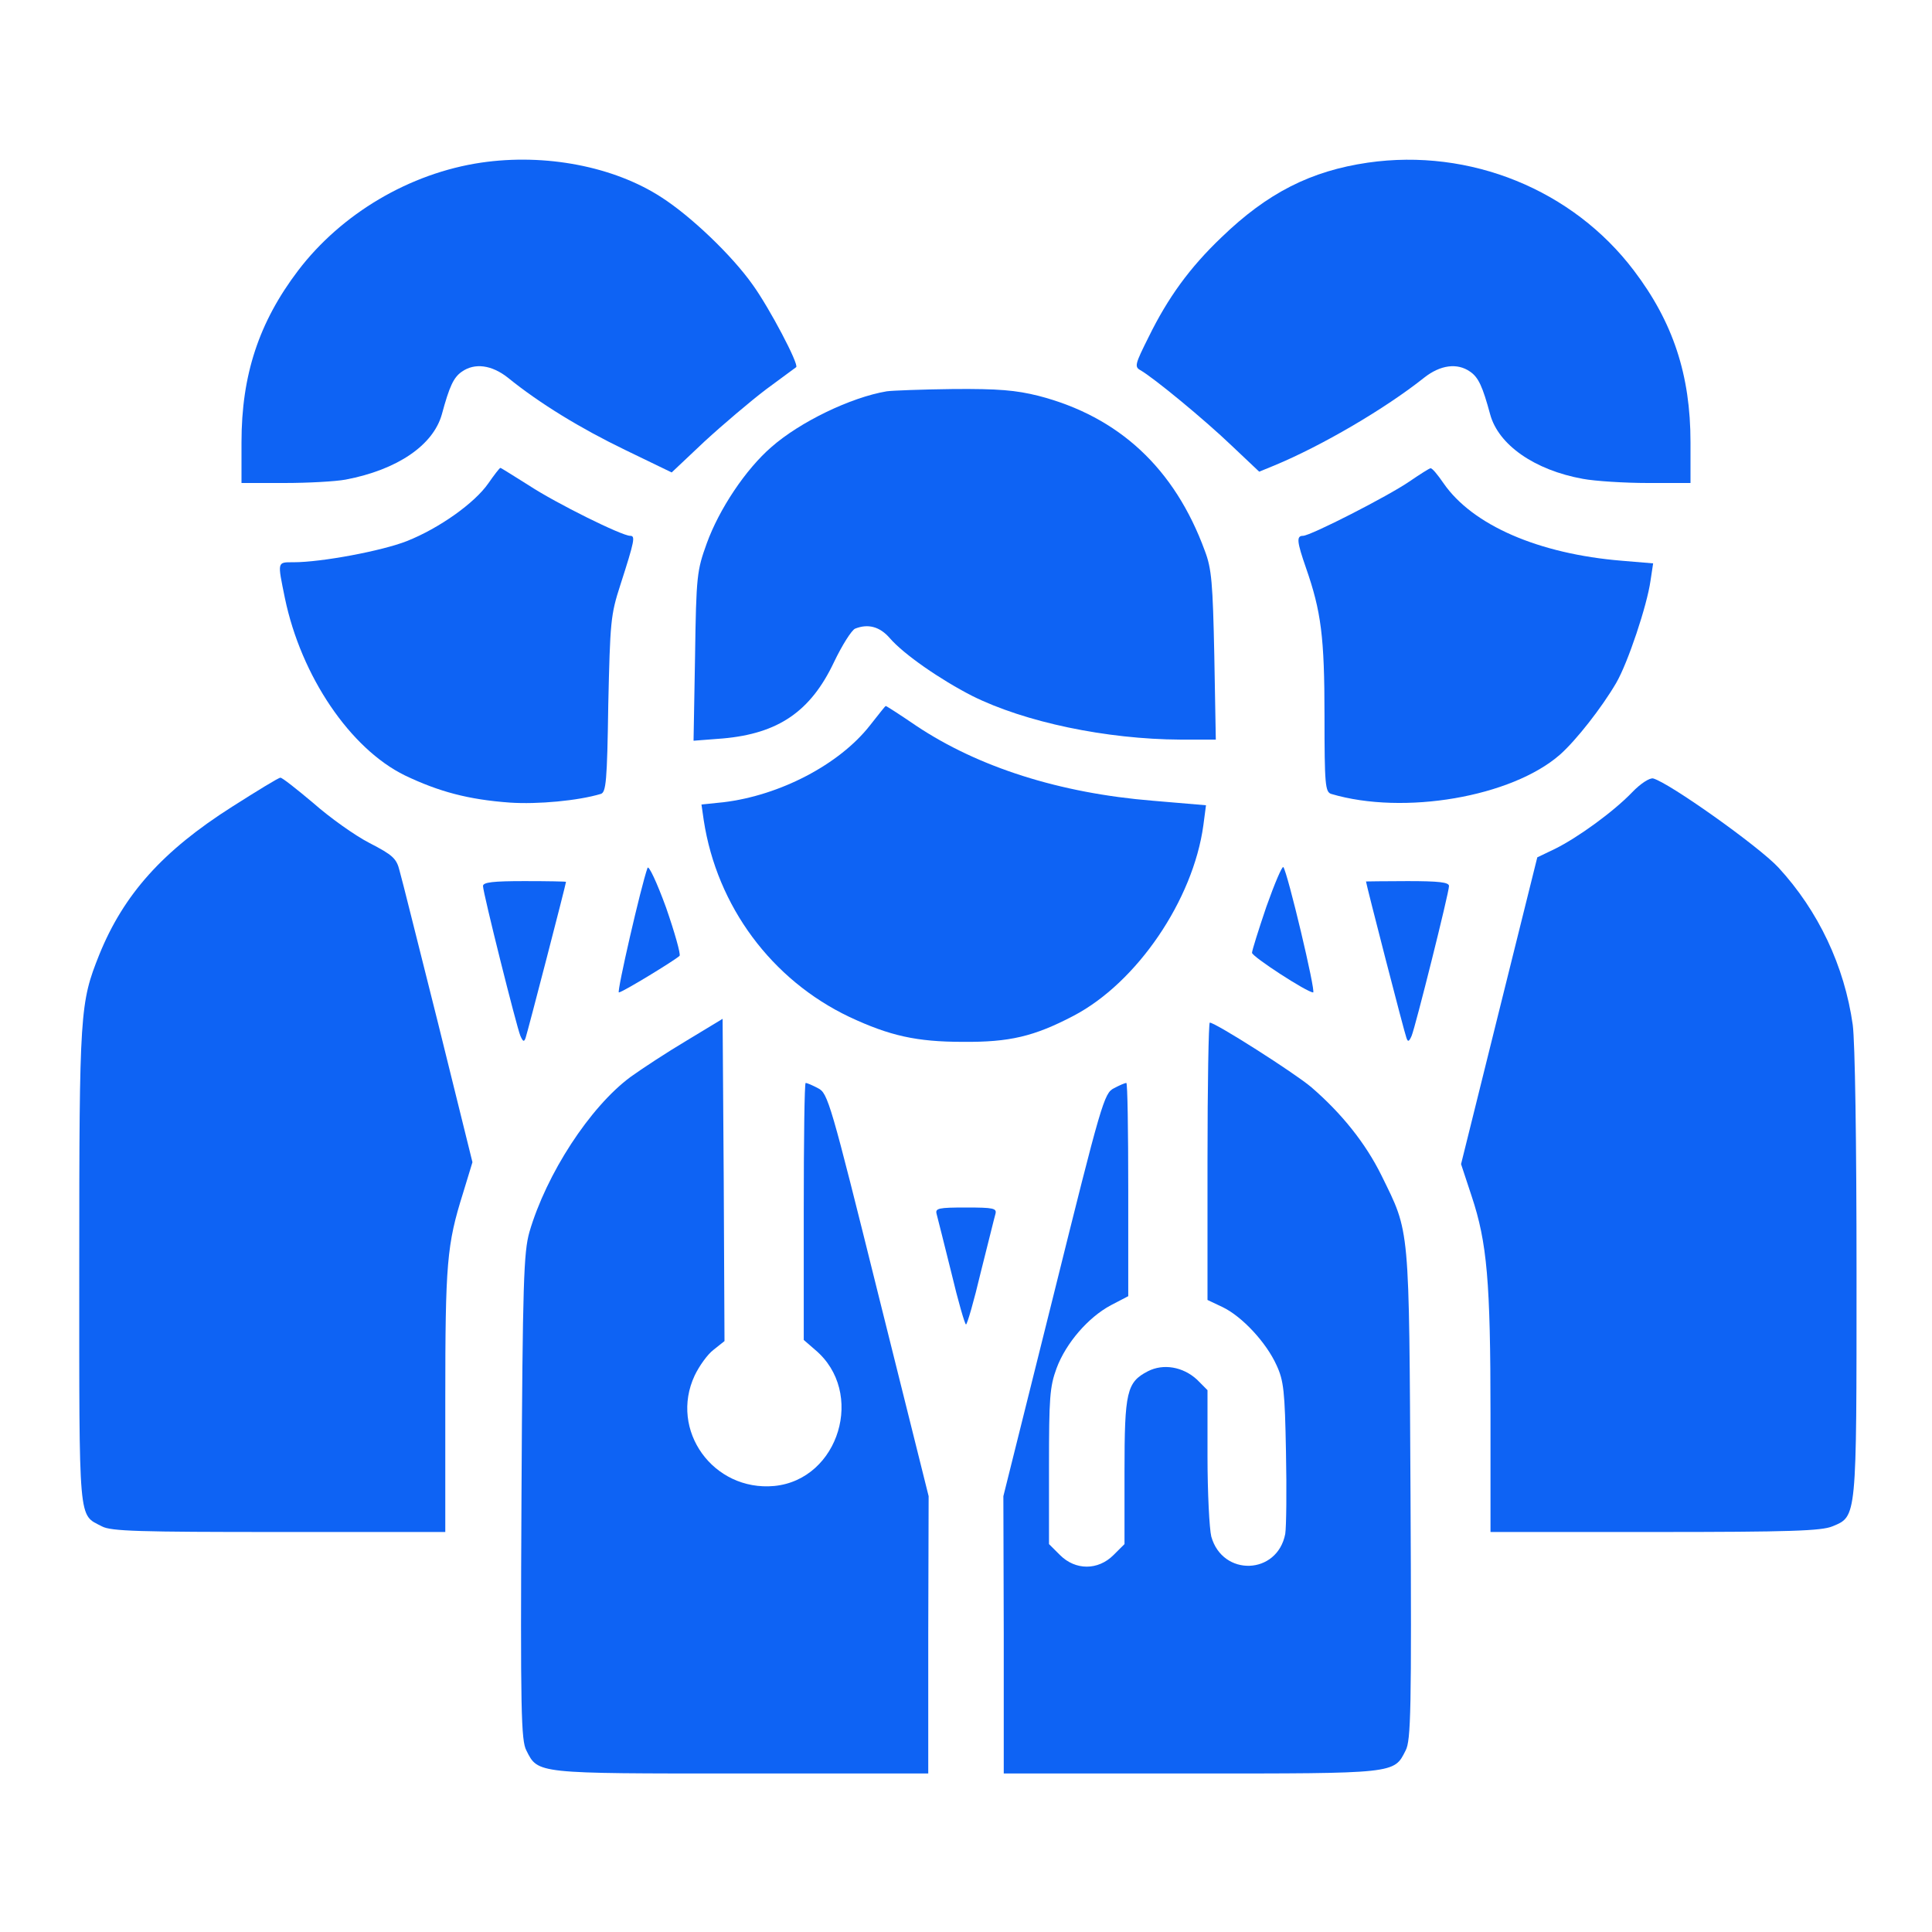
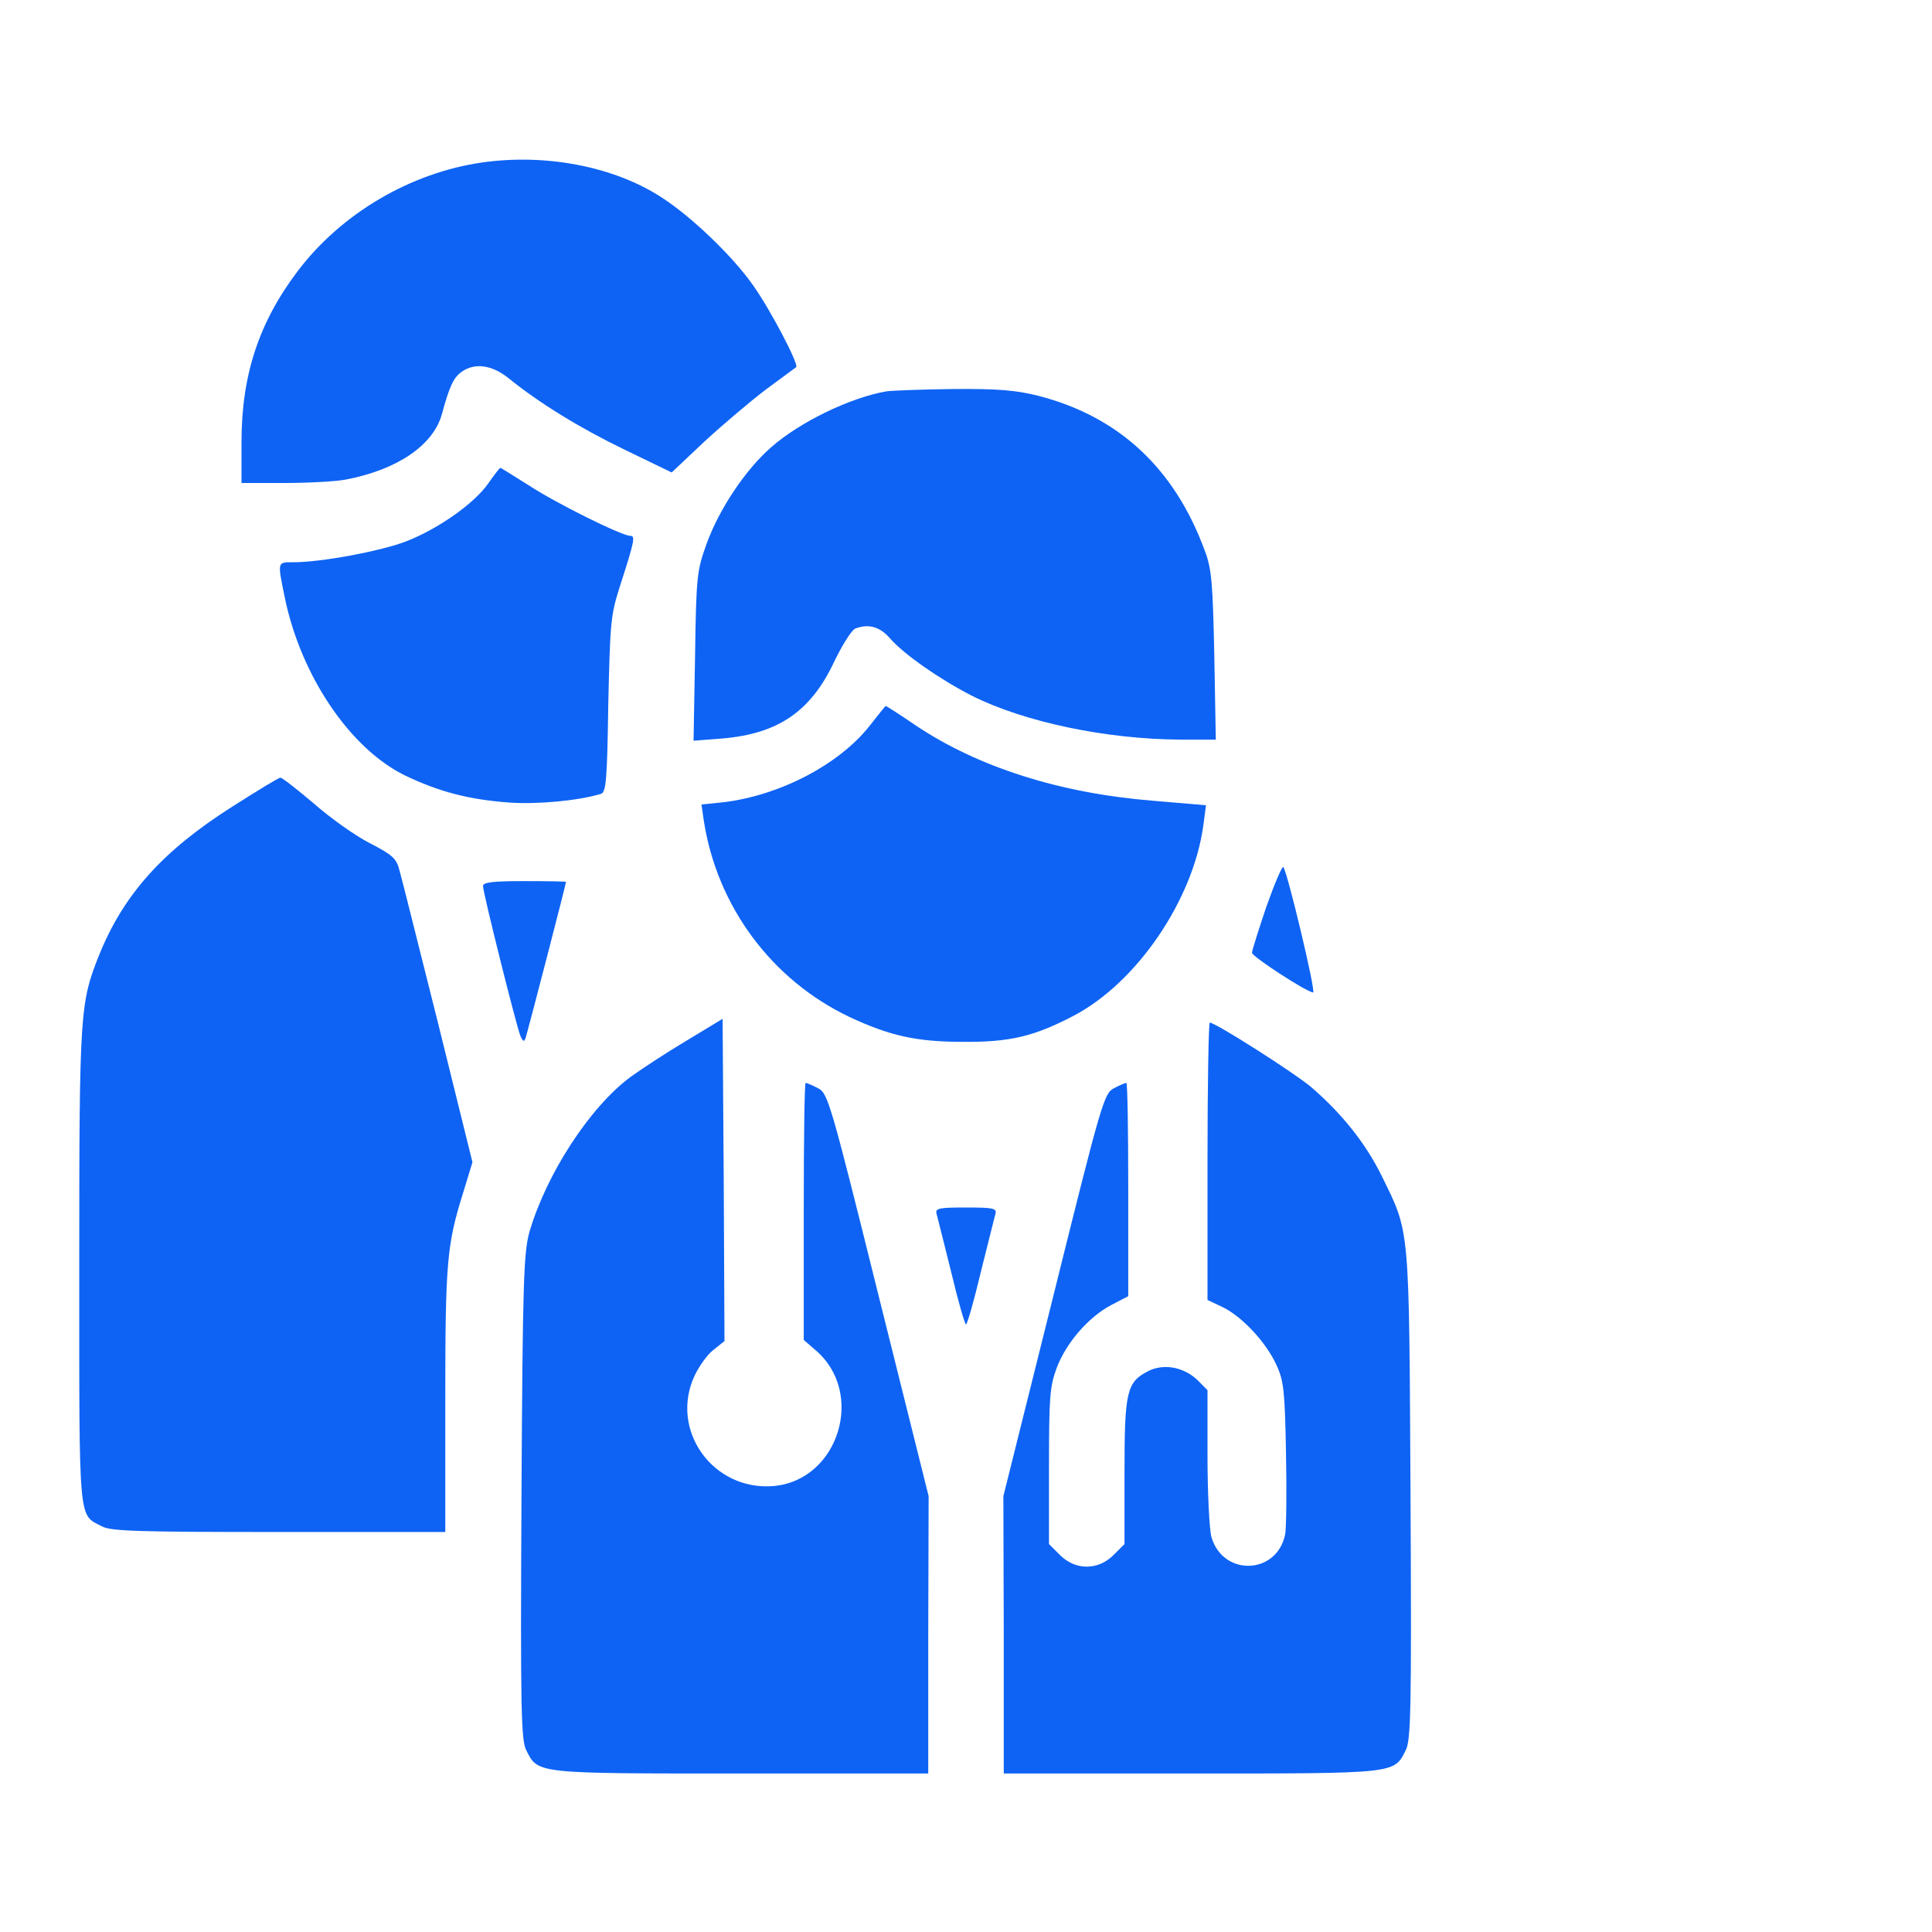
<svg xmlns="http://www.w3.org/2000/svg" width="50" height="50" viewBox="0 0 50 50" fill="none">
  <path d="M12.451 4.209C10.605 4.482 8.838 5.527 7.715 7.002C6.699 8.34 6.25 9.707 6.25 11.445V12.5H7.363C7.969 12.5 8.682 12.461 8.945 12.412C10.283 12.158 11.211 11.523 11.435 10.723C11.631 10 11.738 9.766 11.953 9.619C12.285 9.385 12.725 9.443 13.145 9.775C13.965 10.44 15.02 11.084 16.172 11.641L17.383 12.227L18.232 11.426C18.711 10.986 19.424 10.381 19.824 10.078C20.225 9.785 20.576 9.521 20.605 9.502C20.684 9.434 19.912 7.969 19.482 7.373C18.945 6.611 17.881 5.596 17.119 5.107C15.889 4.307 14.111 3.965 12.451 4.209Z" fill="#0E63F4" />
-   <path d="M35.401 4.209C33.926 4.424 32.803 4.99 31.611 6.143C30.791 6.924 30.225 7.705 29.727 8.721C29.375 9.424 29.356 9.492 29.512 9.58C29.844 9.766 31.172 10.859 31.875 11.533L32.588 12.207L32.969 12.051C34.199 11.543 35.85 10.576 36.856 9.775C37.276 9.443 37.715 9.385 38.047 9.619C38.262 9.766 38.369 10 38.565 10.723C38.779 11.514 39.717 12.168 40.967 12.393C41.279 12.451 42.041 12.5 42.647 12.5H43.75V11.445C43.75 9.707 43.301 8.34 42.285 7.002C40.703 4.912 38.047 3.828 35.401 4.209Z" fill="#0E63F4" />
  <path d="M22.949 10.127C22.021 10.283 20.703 10.918 19.961 11.572C19.297 12.148 18.613 13.174 18.291 14.062C18.037 14.766 18.018 14.893 17.988 16.982L17.949 19.17L18.711 19.111C20.137 18.984 20.977 18.418 21.582 17.139C21.797 16.689 22.041 16.309 22.129 16.27C22.471 16.133 22.773 16.221 23.027 16.514C23.389 16.934 24.336 17.588 25.156 18.008C26.523 18.691 28.633 19.131 30.547 19.141H31.465L31.426 16.963C31.387 15.088 31.357 14.717 31.182 14.258C30.4 12.119 28.955 10.781 26.875 10.244C26.289 10.098 25.84 10.059 24.668 10.068C23.857 10.078 23.086 10.107 22.949 10.127Z" fill="#0E63F4" />
  <path d="M12.637 12.51C12.285 13.018 11.367 13.672 10.528 14.004C9.883 14.258 8.321 14.551 7.598 14.551C7.168 14.551 7.178 14.521 7.373 15.479C7.793 17.5 9.063 19.375 10.479 20.068C11.358 20.488 12.119 20.693 13.194 20.771C13.916 20.82 14.961 20.723 15.547 20.547C15.684 20.508 15.713 20.234 15.742 18.233C15.791 16.094 15.801 15.918 16.055 15.137C16.426 13.984 16.446 13.867 16.309 13.867C16.094 13.867 14.395 13.027 13.682 12.559C13.291 12.315 12.969 12.109 12.95 12.109C12.93 12.109 12.793 12.285 12.637 12.51Z" fill="#0E63F4" />
-   <path d="M36.475 12.461C35.938 12.832 33.916 13.867 33.721 13.867C33.545 13.867 33.565 14.023 33.799 14.697C34.19 15.82 34.278 16.475 34.278 18.525C34.278 20.312 34.297 20.498 34.453 20.547C36.328 21.104 39.121 20.625 40.371 19.531C40.791 19.16 41.455 18.311 41.826 17.676C42.129 17.158 42.627 15.664 42.715 15.029L42.783 14.58L41.973 14.512C39.824 14.336 38.106 13.594 37.354 12.5C37.207 12.285 37.061 12.109 37.022 12.119C36.992 12.119 36.748 12.275 36.475 12.461Z" fill="#0E63F4" />
  <path d="M22.51 18.779C21.719 19.785 20.186 20.586 18.721 20.762L18.154 20.82L18.213 21.23C18.555 23.457 19.971 25.361 21.982 26.318C23.027 26.807 23.721 26.963 24.922 26.963C26.123 26.973 26.758 26.826 27.783 26.289C29.424 25.43 30.879 23.291 31.143 21.358L31.211 20.84L29.834 20.723C27.422 20.527 25.322 19.854 23.721 18.789C23.291 18.496 22.93 18.262 22.92 18.271C22.91 18.271 22.725 18.506 22.51 18.779Z" fill="#0E63F4" />
  <path d="M6.006 20.879C4.209 22.021 3.203 23.145 2.569 24.707C2.071 25.957 2.051 26.152 2.051 32.764C2.051 39.522 2.022 39.18 2.637 39.502C2.871 39.629 3.594 39.648 7.227 39.648H11.524V36.25C11.524 32.685 11.563 32.217 11.983 30.879L12.227 30.078L11.338 26.484C10.84 24.512 10.401 22.734 10.342 22.539C10.264 22.217 10.166 22.129 9.561 21.816C9.18 21.621 8.526 21.152 8.106 20.781C7.676 20.42 7.295 20.117 7.256 20.127C7.207 20.127 6.651 20.469 6.006 20.879Z" fill="#0E63F4" />
-   <path d="M42.236 20.508C41.758 21.006 40.83 21.68 40.234 21.973L39.785 22.188L38.799 26.152L37.812 30.127L38.086 30.957C38.486 32.158 38.574 33.164 38.574 36.592V39.648H42.822C46.338 39.648 47.139 39.619 47.422 39.502C48.057 39.238 48.047 39.336 48.047 32.969C48.047 29.521 48.008 26.973 47.949 26.523C47.734 25 47.06 23.574 46.025 22.451C45.518 21.904 43.193 20.254 42.783 20.146C42.695 20.127 42.461 20.273 42.236 20.508Z" fill="#0E63F4" />
-   <path d="M16.758 22.461C16.592 22.92 15.957 25.684 16.016 25.684C16.104 25.684 17.481 24.844 17.588 24.736C17.618 24.688 17.461 24.131 17.237 23.486C17.002 22.842 16.788 22.383 16.758 22.461Z" fill="#0E63F4" />
  <path d="M32.773 23.467C32.568 24.072 32.402 24.6 32.402 24.658C32.402 24.756 33.828 25.684 33.984 25.684C34.062 25.684 33.32 22.568 33.213 22.441C33.184 22.402 32.988 22.861 32.773 23.467Z" fill="#0E63F4" />
  <path d="M12.5 22.93C12.5 23.105 13.369 26.572 13.467 26.807C13.535 26.963 13.565 26.973 13.604 26.855C13.652 26.719 14.648 22.881 14.648 22.822C14.648 22.812 14.17 22.803 13.574 22.803C12.764 22.803 12.5 22.832 12.5 22.93Z" fill="#0E63F4" />
-   <path d="M35.352 22.812C35.352 22.871 36.348 26.738 36.397 26.855C36.435 26.973 36.465 26.963 36.533 26.807C36.631 26.572 37.5 23.105 37.5 22.93C37.5 22.832 37.236 22.803 36.426 22.803C35.83 22.803 35.352 22.812 35.352 22.812Z" fill="#0E63F4" />
  <path d="M17.764 26.934C17.256 27.236 16.602 27.666 16.318 27.871C15.264 28.652 14.141 30.381 13.701 31.885C13.555 32.412 13.525 33.135 13.496 38.74C13.467 44.277 13.486 45.049 13.623 45.303C13.926 45.908 13.867 45.898 19.189 45.898H24.023V42.305L24.033 38.721L22.734 33.516C21.494 28.525 21.426 28.291 21.172 28.164C21.025 28.086 20.889 28.027 20.85 28.027C20.82 28.027 20.801 29.521 20.801 31.357V34.678L21.094 34.932C22.402 36.025 21.719 38.291 20.039 38.457C18.457 38.603 17.314 37.012 17.979 35.596C18.096 35.352 18.311 35.049 18.467 34.932L18.75 34.707L18.73 30.537L18.701 26.367L17.764 26.934Z" fill="#0E63F4" />
  <path d="M31.25 30.049V33.643L31.641 33.828C32.148 34.072 32.773 34.746 33.037 35.332C33.223 35.732 33.252 36.006 33.281 37.578C33.301 38.564 33.291 39.512 33.262 39.697C33.057 40.762 31.641 40.81 31.348 39.766C31.299 39.57 31.25 38.633 31.25 37.685V35.977L30.977 35.703C30.615 35.371 30.107 35.283 29.707 35.488C29.16 35.772 29.102 36.016 29.102 38.086V39.961L28.818 40.244C28.418 40.645 27.832 40.645 27.432 40.244L27.148 39.961V37.949C27.148 36.172 27.168 35.889 27.344 35.41C27.588 34.756 28.164 34.092 28.75 33.779L29.199 33.545V30.791C29.199 29.268 29.18 28.027 29.15 28.027C29.111 28.027 28.975 28.086 28.828 28.164C28.574 28.291 28.506 28.525 27.266 33.516L25.967 38.721L25.977 42.305V45.898H30.811C36.133 45.898 36.074 45.908 36.377 45.303C36.514 45.049 36.533 44.277 36.504 38.691C36.465 31.631 36.494 31.934 35.752 30.42C35.342 29.59 34.727 28.818 33.935 28.135C33.496 27.764 31.455 26.465 31.309 26.465C31.279 26.465 31.25 28.076 31.25 30.049Z" fill="#0E63F4" />
  <path d="M24.239 31.416C24.268 31.514 24.434 32.197 24.619 32.93C24.795 33.672 24.971 34.277 25 34.277C25.03 34.277 25.206 33.672 25.381 32.93C25.567 32.197 25.733 31.514 25.762 31.416C25.801 31.27 25.713 31.25 25 31.25C24.288 31.25 24.2 31.27 24.239 31.416Z" fill="#0E63F4" />
</svg>